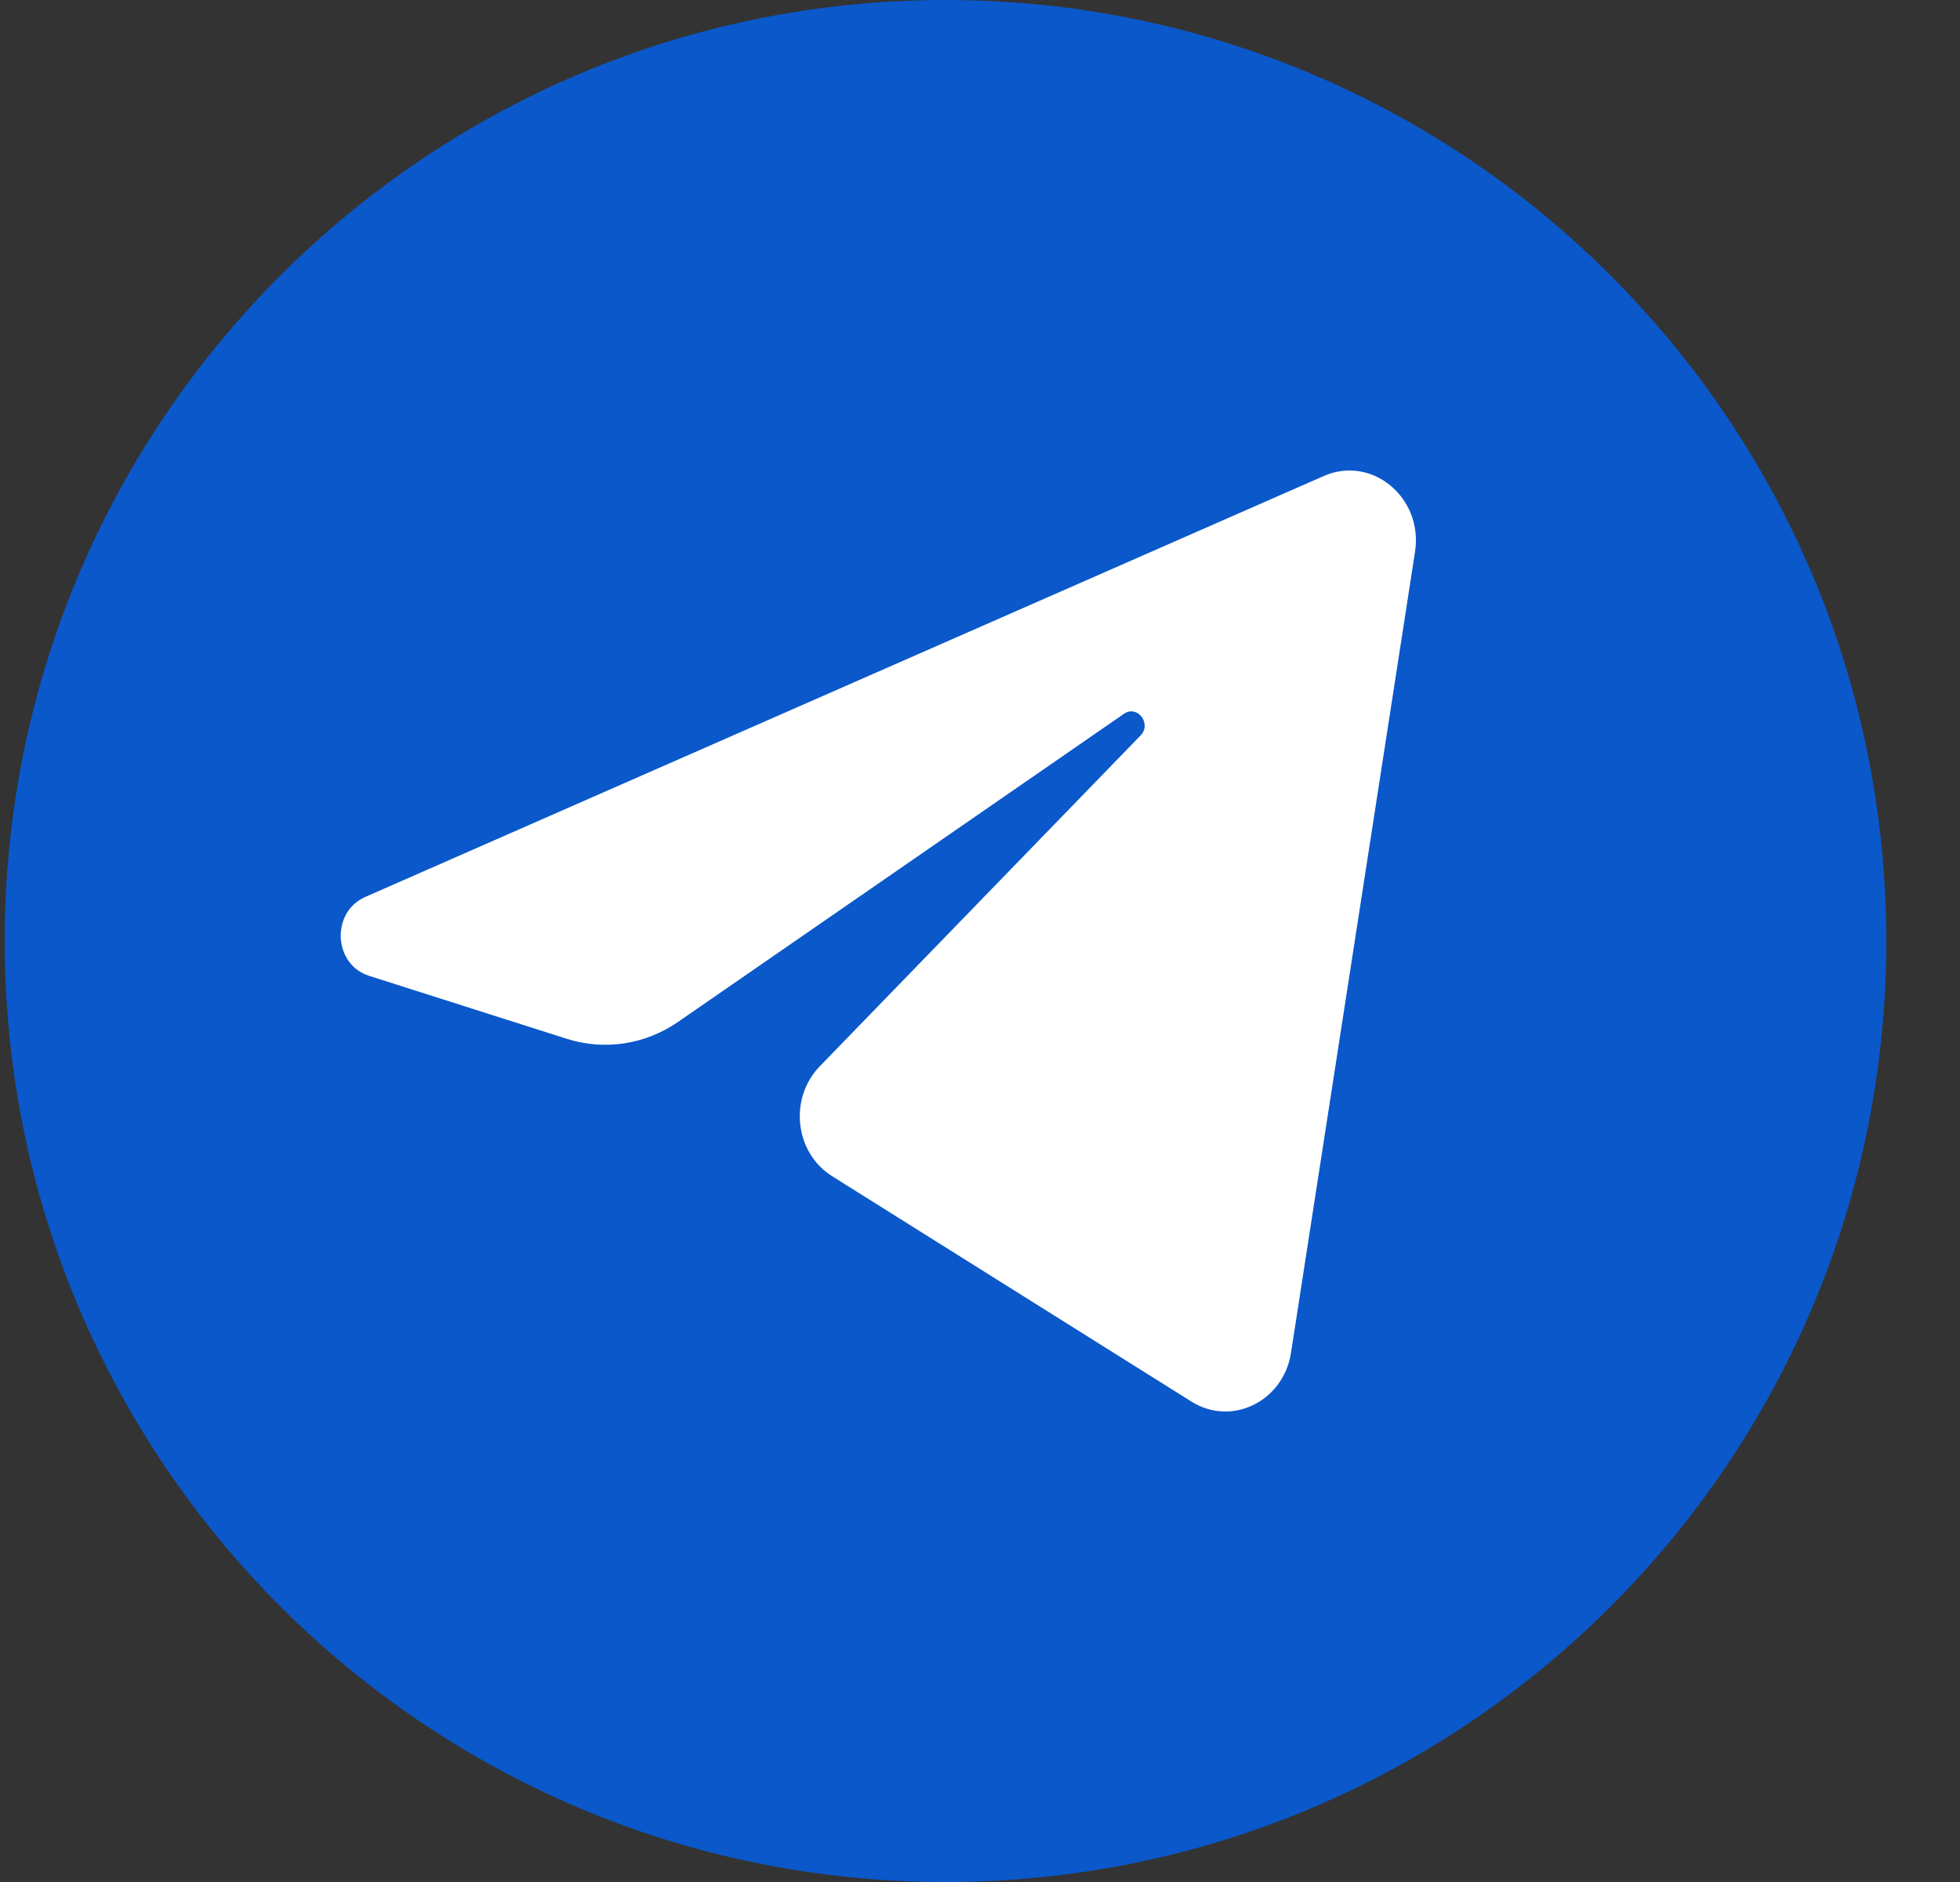
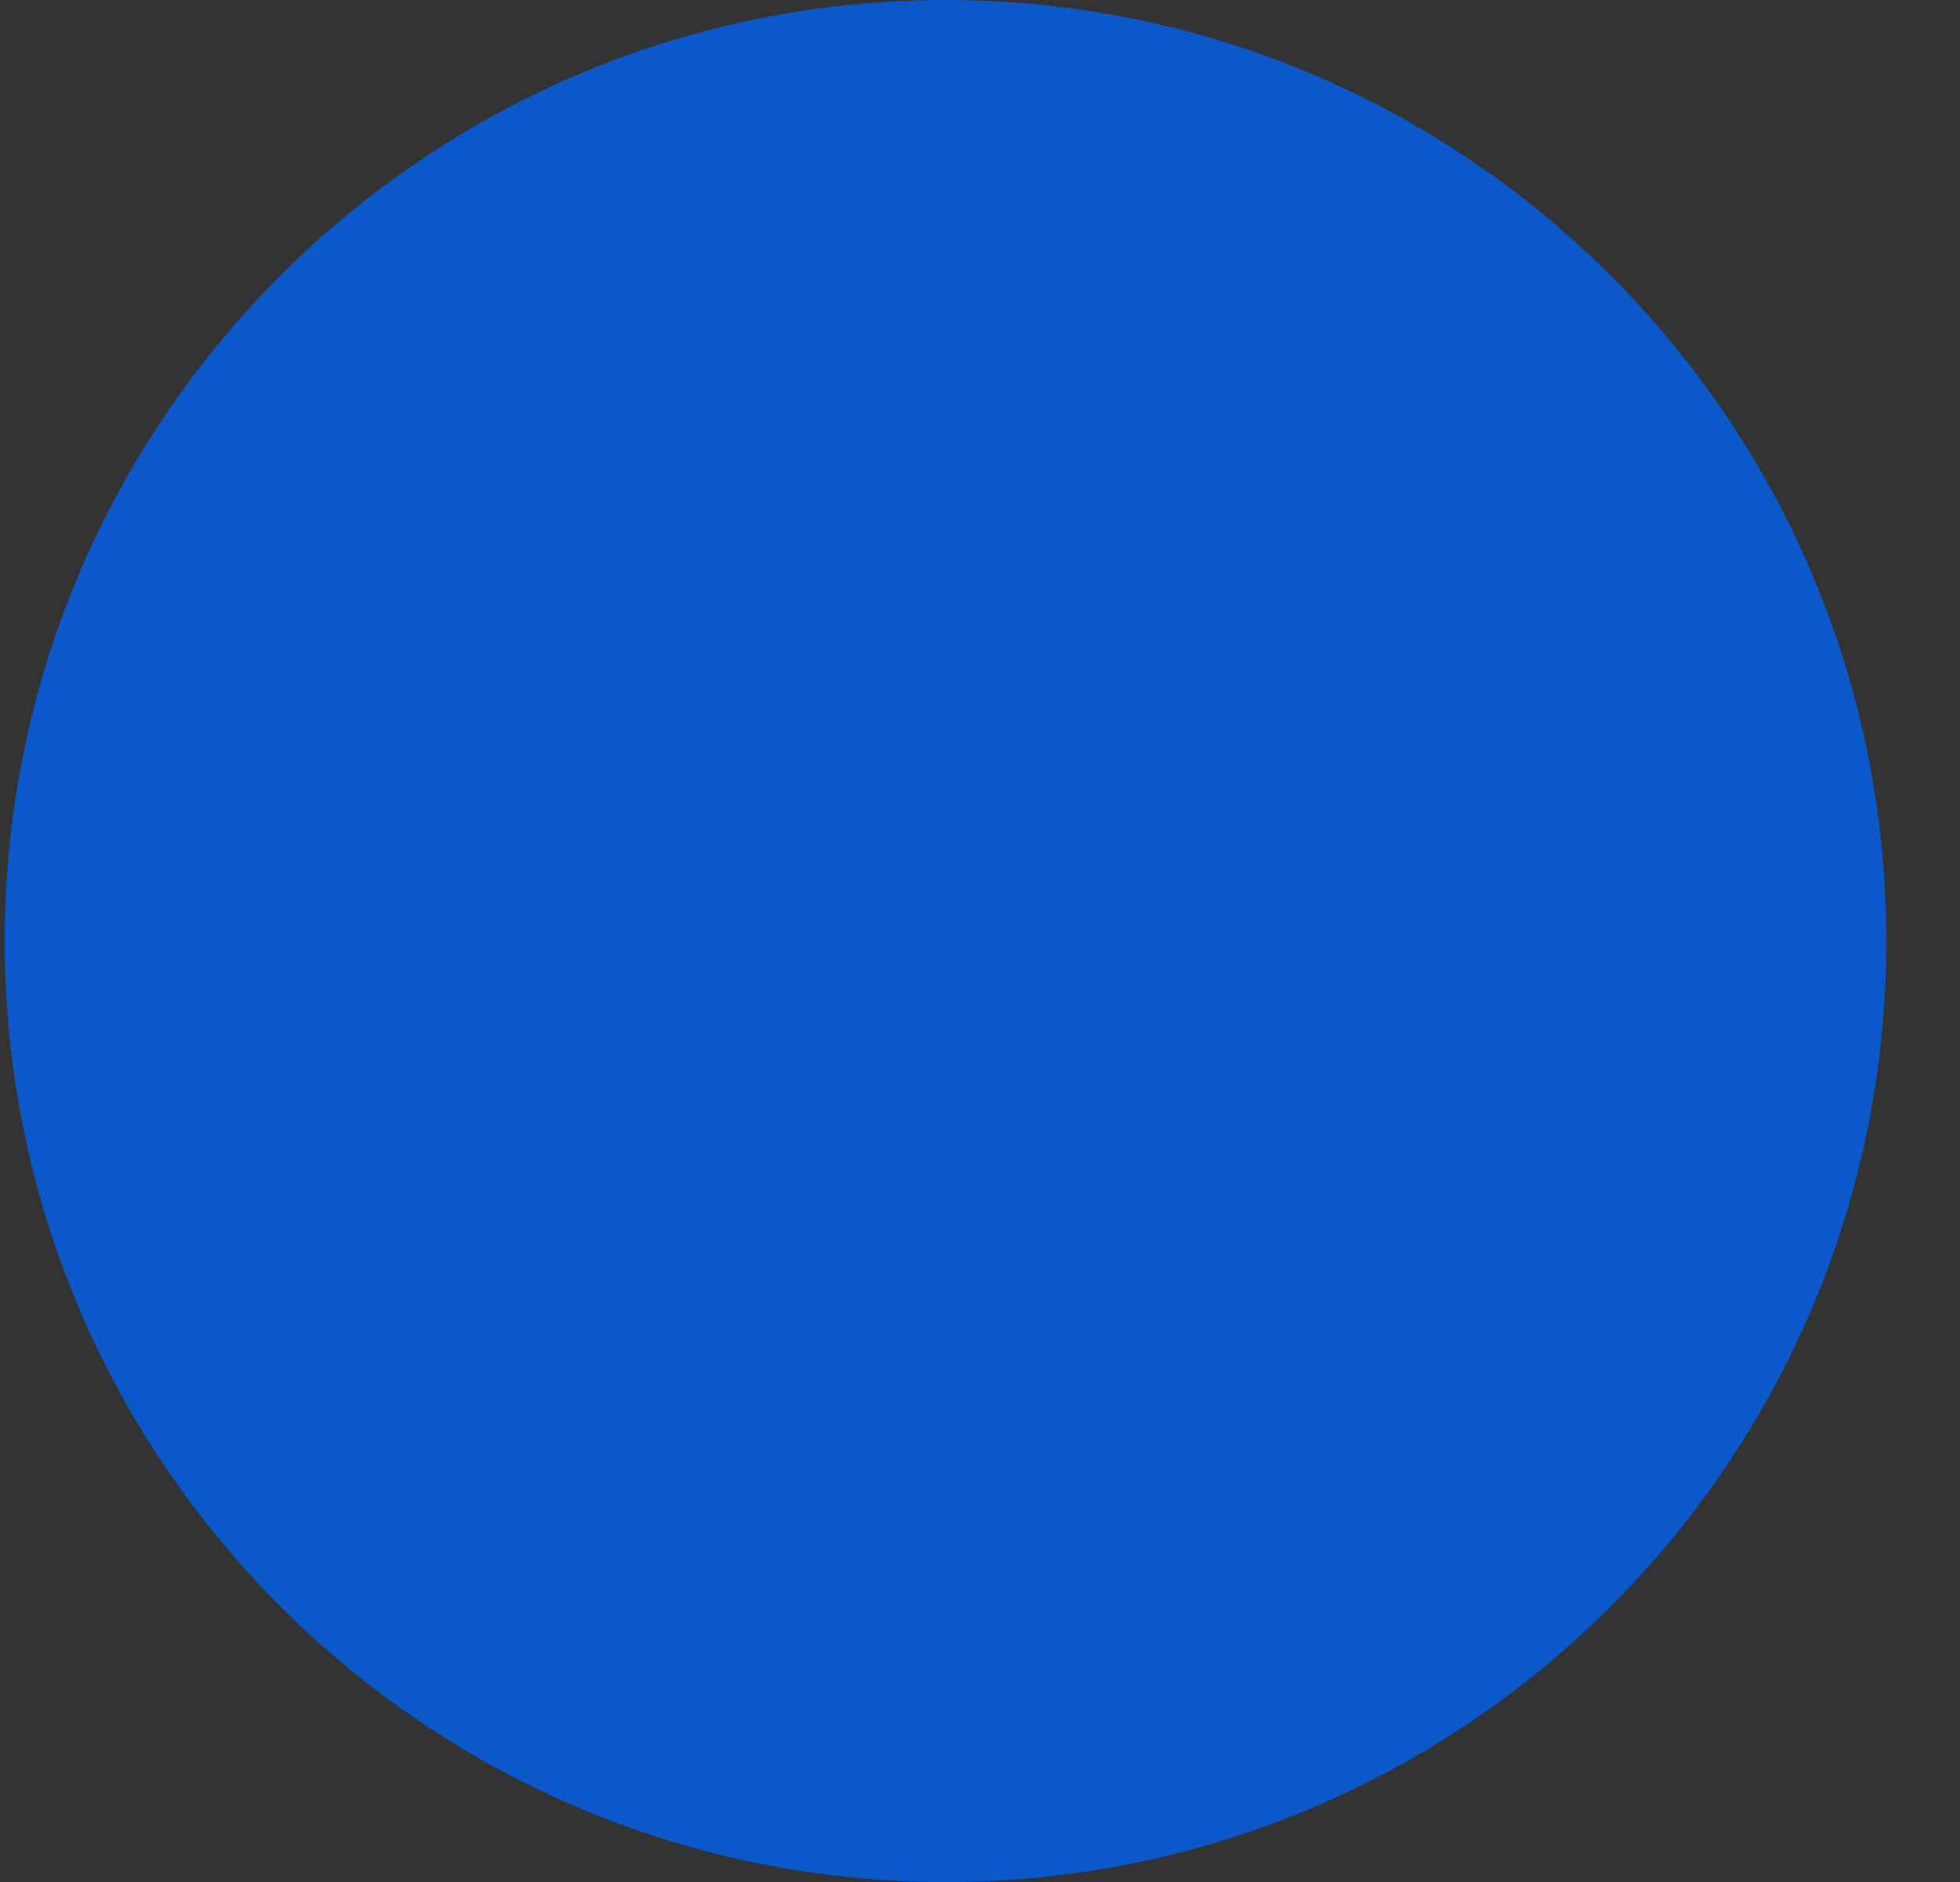
<svg xmlns="http://www.w3.org/2000/svg" width="25" height="24" viewBox="0 0 25 24" fill="none">
  <rect x="0" y="0" width="25" height="24" fill="#333333" stroke="none" />
  <g clip-path="url(#clip0_2236_555)">
    <path d="M12.06 24C18.688 24 24.06 18.627 24.06 12C24.06 5.373 18.688 0 12.06 0C5.433 0 0.06 5.373 0.06 12C0.06 18.627 5.433 24 12.06 24Z" fill="#0A58CA" />
-     <path d="M18.049 7.036C18.155 6.346 17.499 5.801 16.885 6.07L4.659 11.438C4.218 11.632 4.251 12.299 4.707 12.444L7.228 13.247C7.71 13.4 8.231 13.321 8.651 13.03L14.336 9.103C14.507 8.985 14.694 9.228 14.548 9.379L10.456 13.598C10.059 14.008 10.137 14.701 10.615 15L15.196 17.873C15.71 18.196 16.371 17.872 16.467 17.251L18.049 7.036Z" fill="white" />
  </g>
  <defs>
    <clipPath id="clip0_2236_555">
      <rect width="24" height="24" fill="white" transform="translate(0.06)" />
    </clipPath>
  </defs>
</svg>